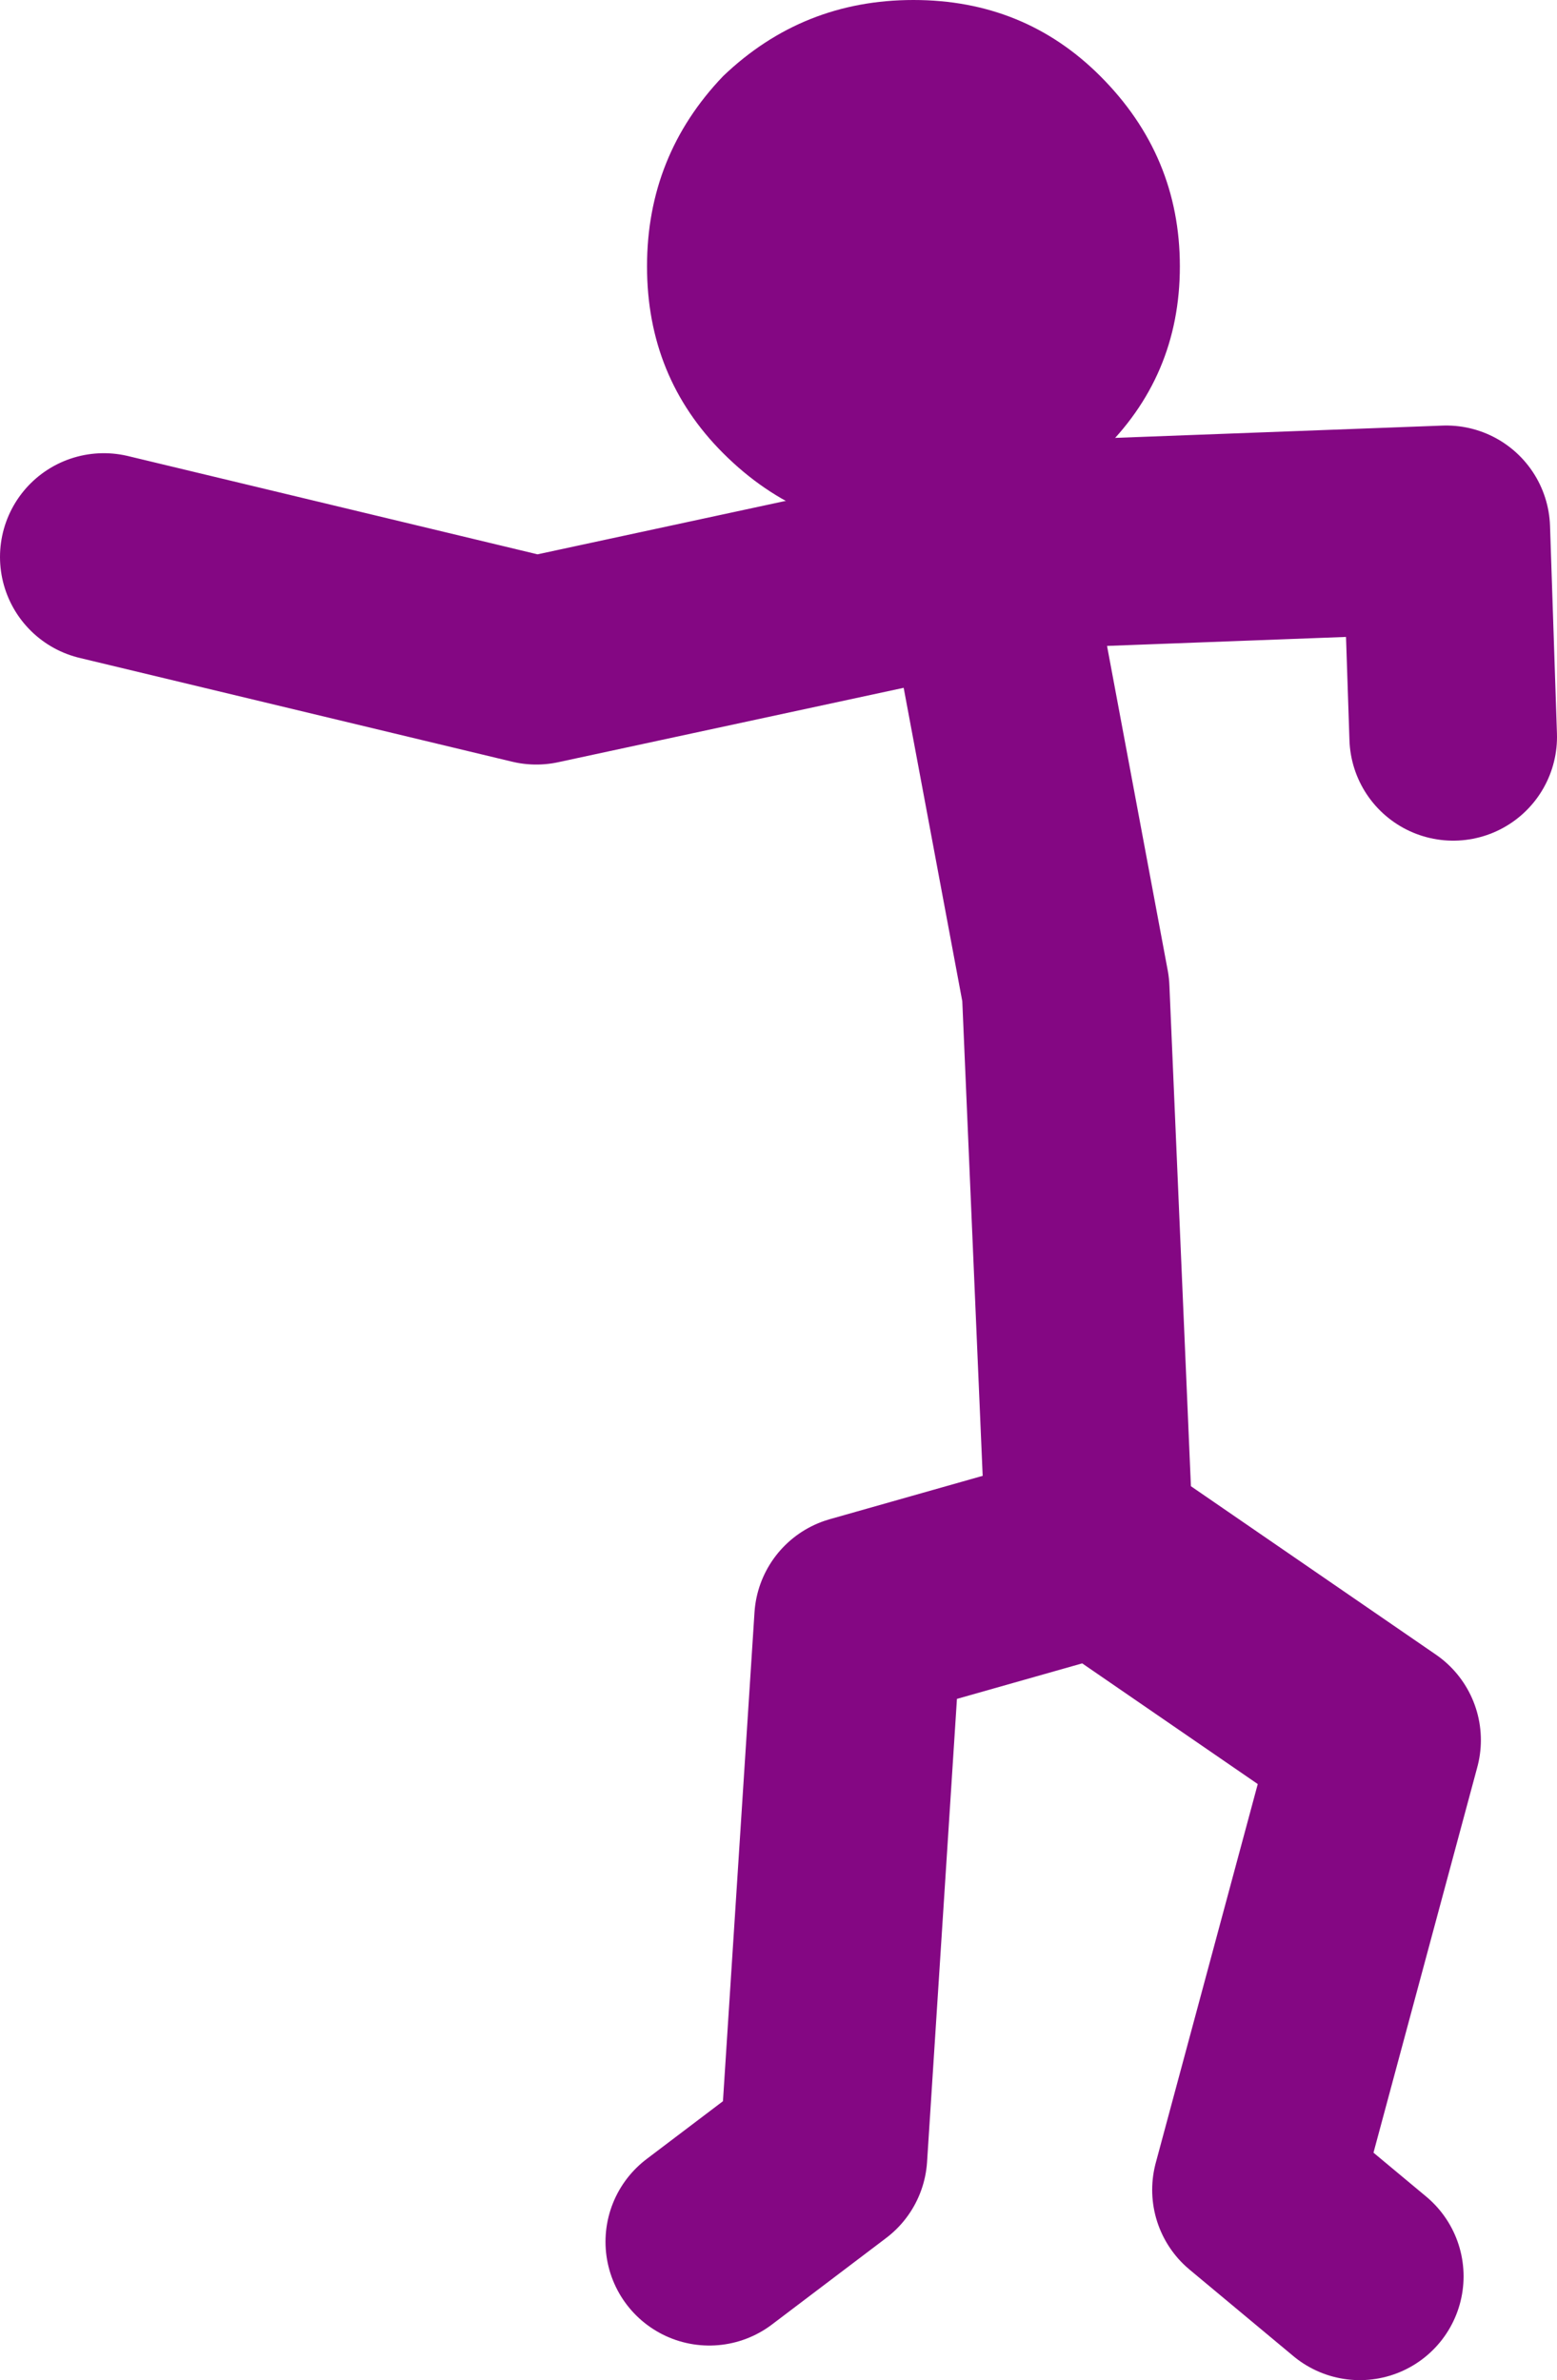
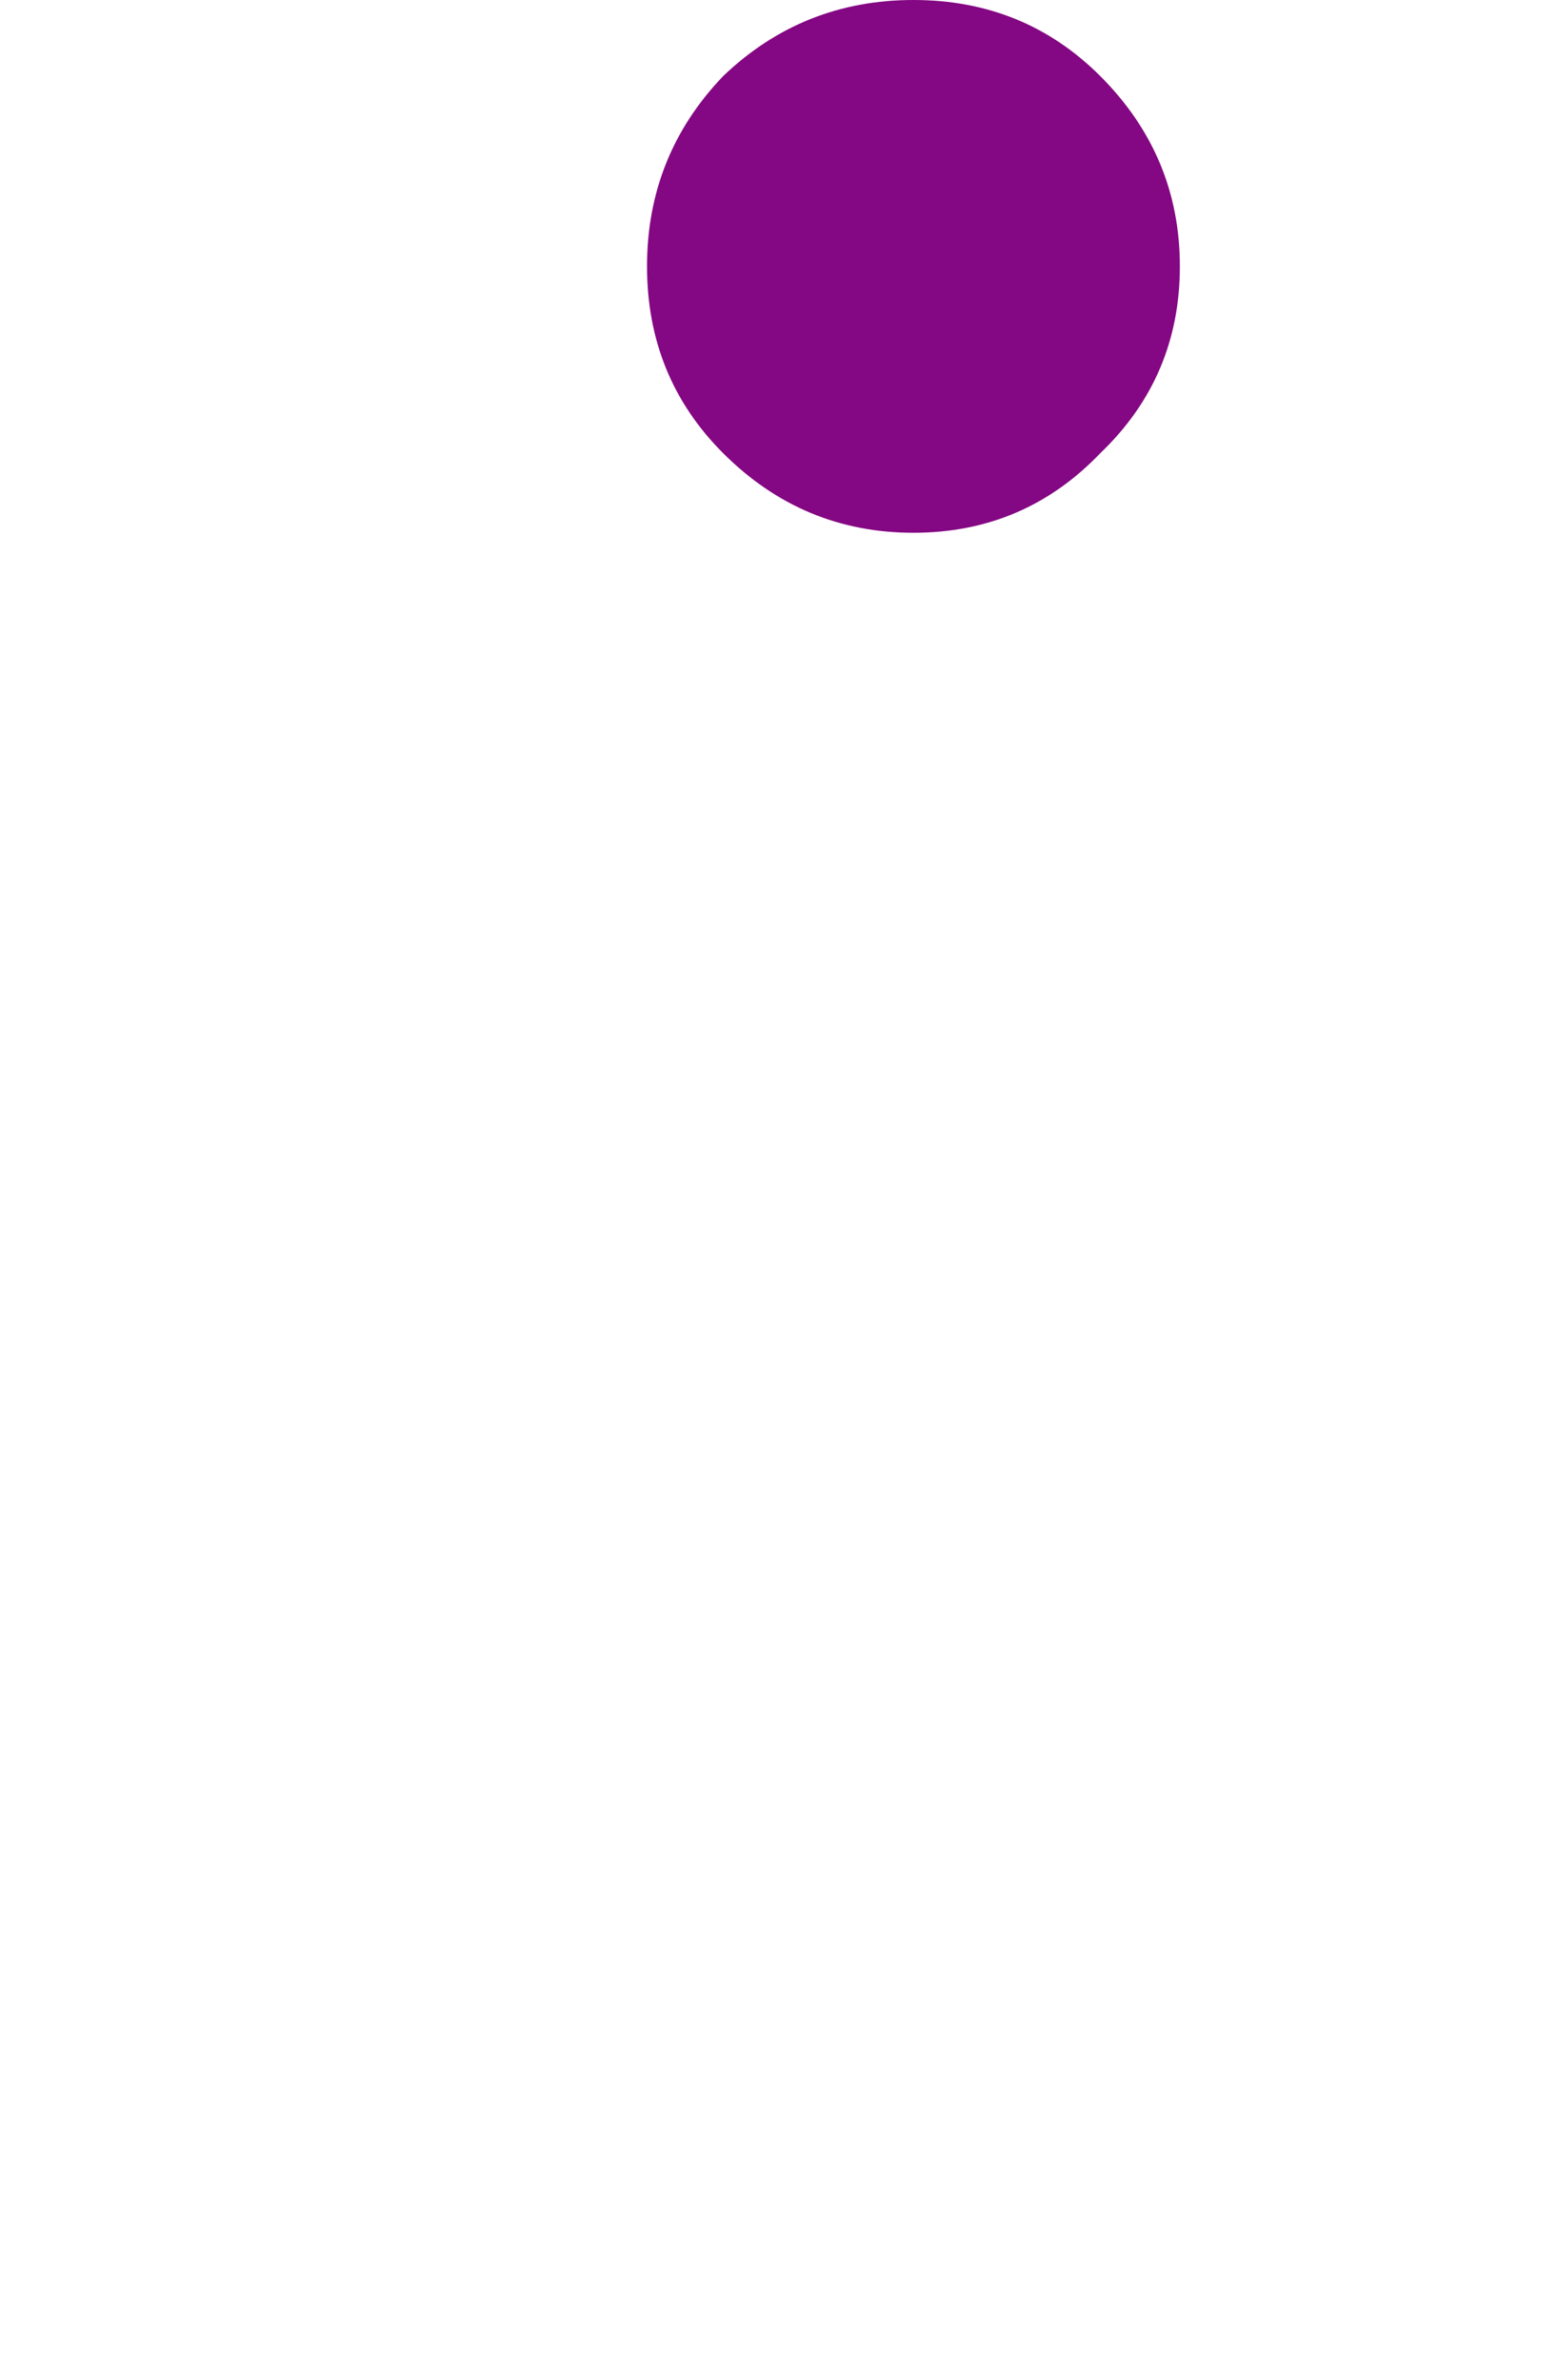
<svg xmlns="http://www.w3.org/2000/svg" height="34.4px" width="22.5px">
  <g transform="matrix(1.0, 0.0, 0.0, 1.0, -236.8, -128.65)">
-     <path d="M251.05 136.55 L257.7 136.3 257.8 139.3 M247.05 161.05 L248.7 159.8 249.2 152.05 252.55 151.1 252.2 142.95 251.05 136.8 244.55 138.2 238.3 136.7 M256.45 161.55 L254.95 160.3 256.7 153.8 252.7 151.05 252.55 151.1" fill="none" stroke="#840783" stroke-linecap="round" stroke-linejoin="round" stroke-width="3.0" />
    <path d="M253.85 132.5 Q253.85 134.1 252.7 135.2 251.6 136.35 250.0 136.35 248.4 136.35 247.25 135.2 246.15 134.1 246.15 132.5 246.15 130.9 247.25 129.75 248.4 128.65 250.0 128.65 251.6 128.65 252.7 129.75 253.85 130.9 253.85 132.5" fill="#840783" fill-rule="evenodd" stroke="none" />
  </g>
</svg>